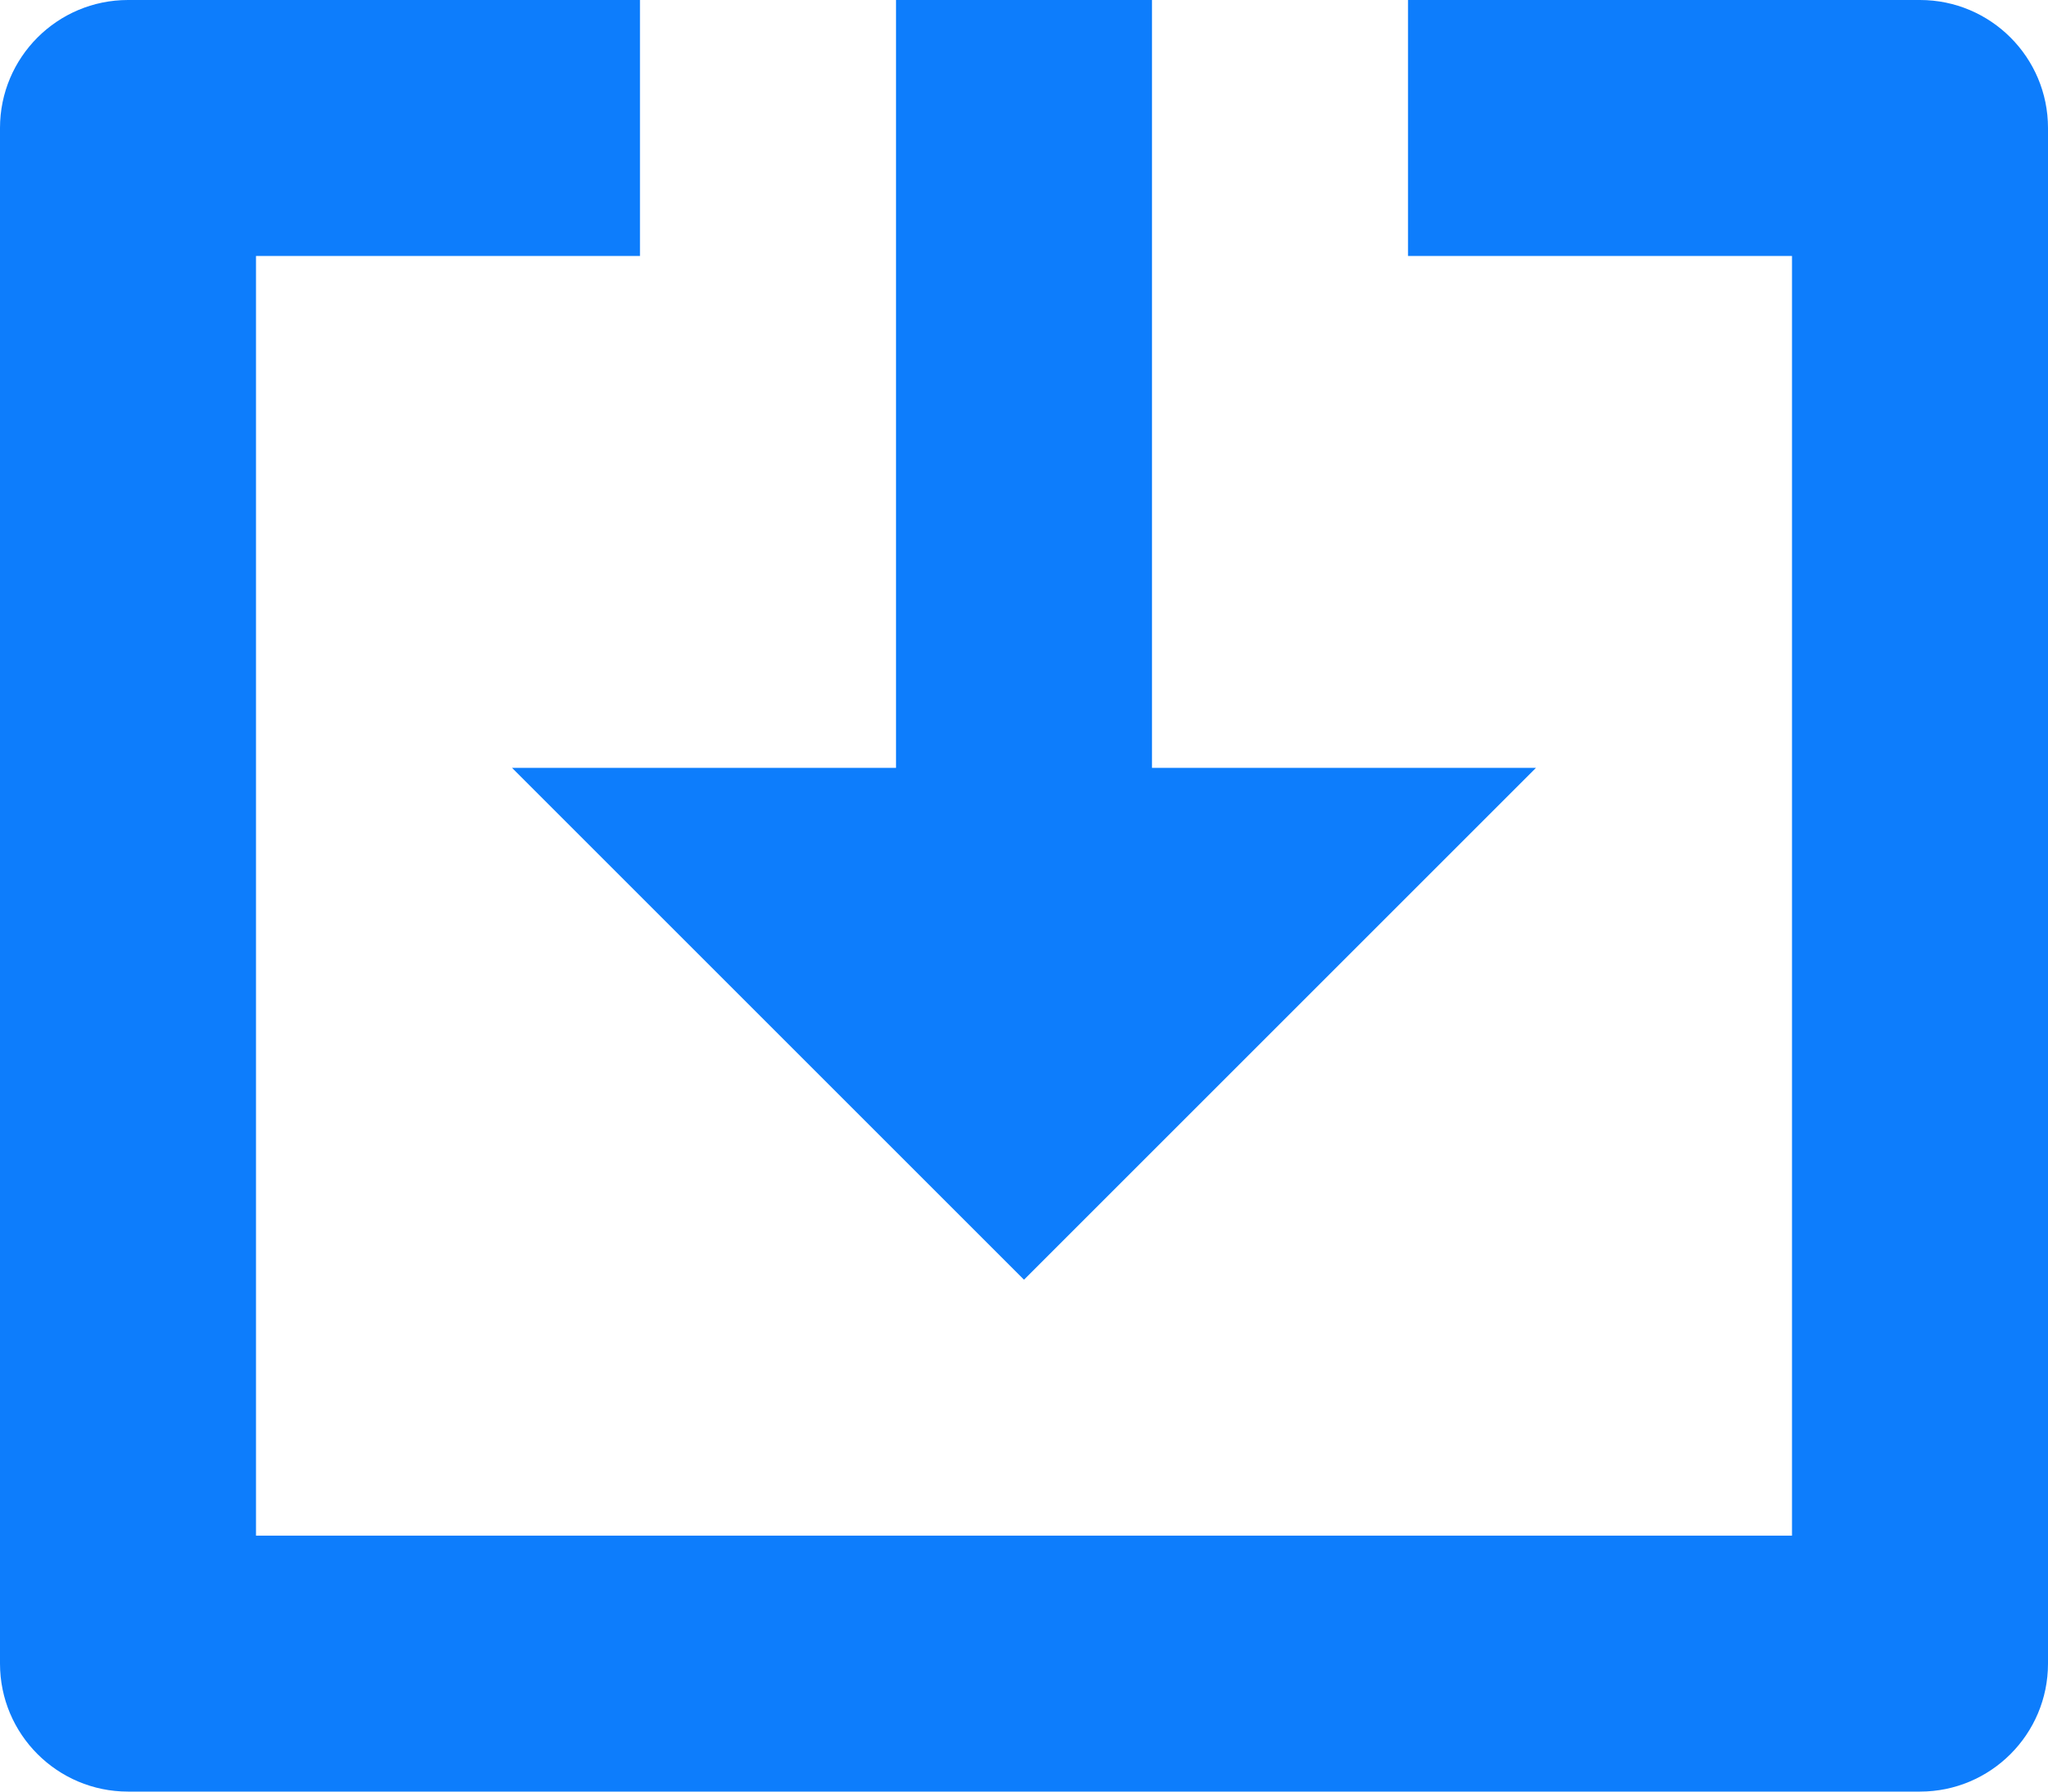
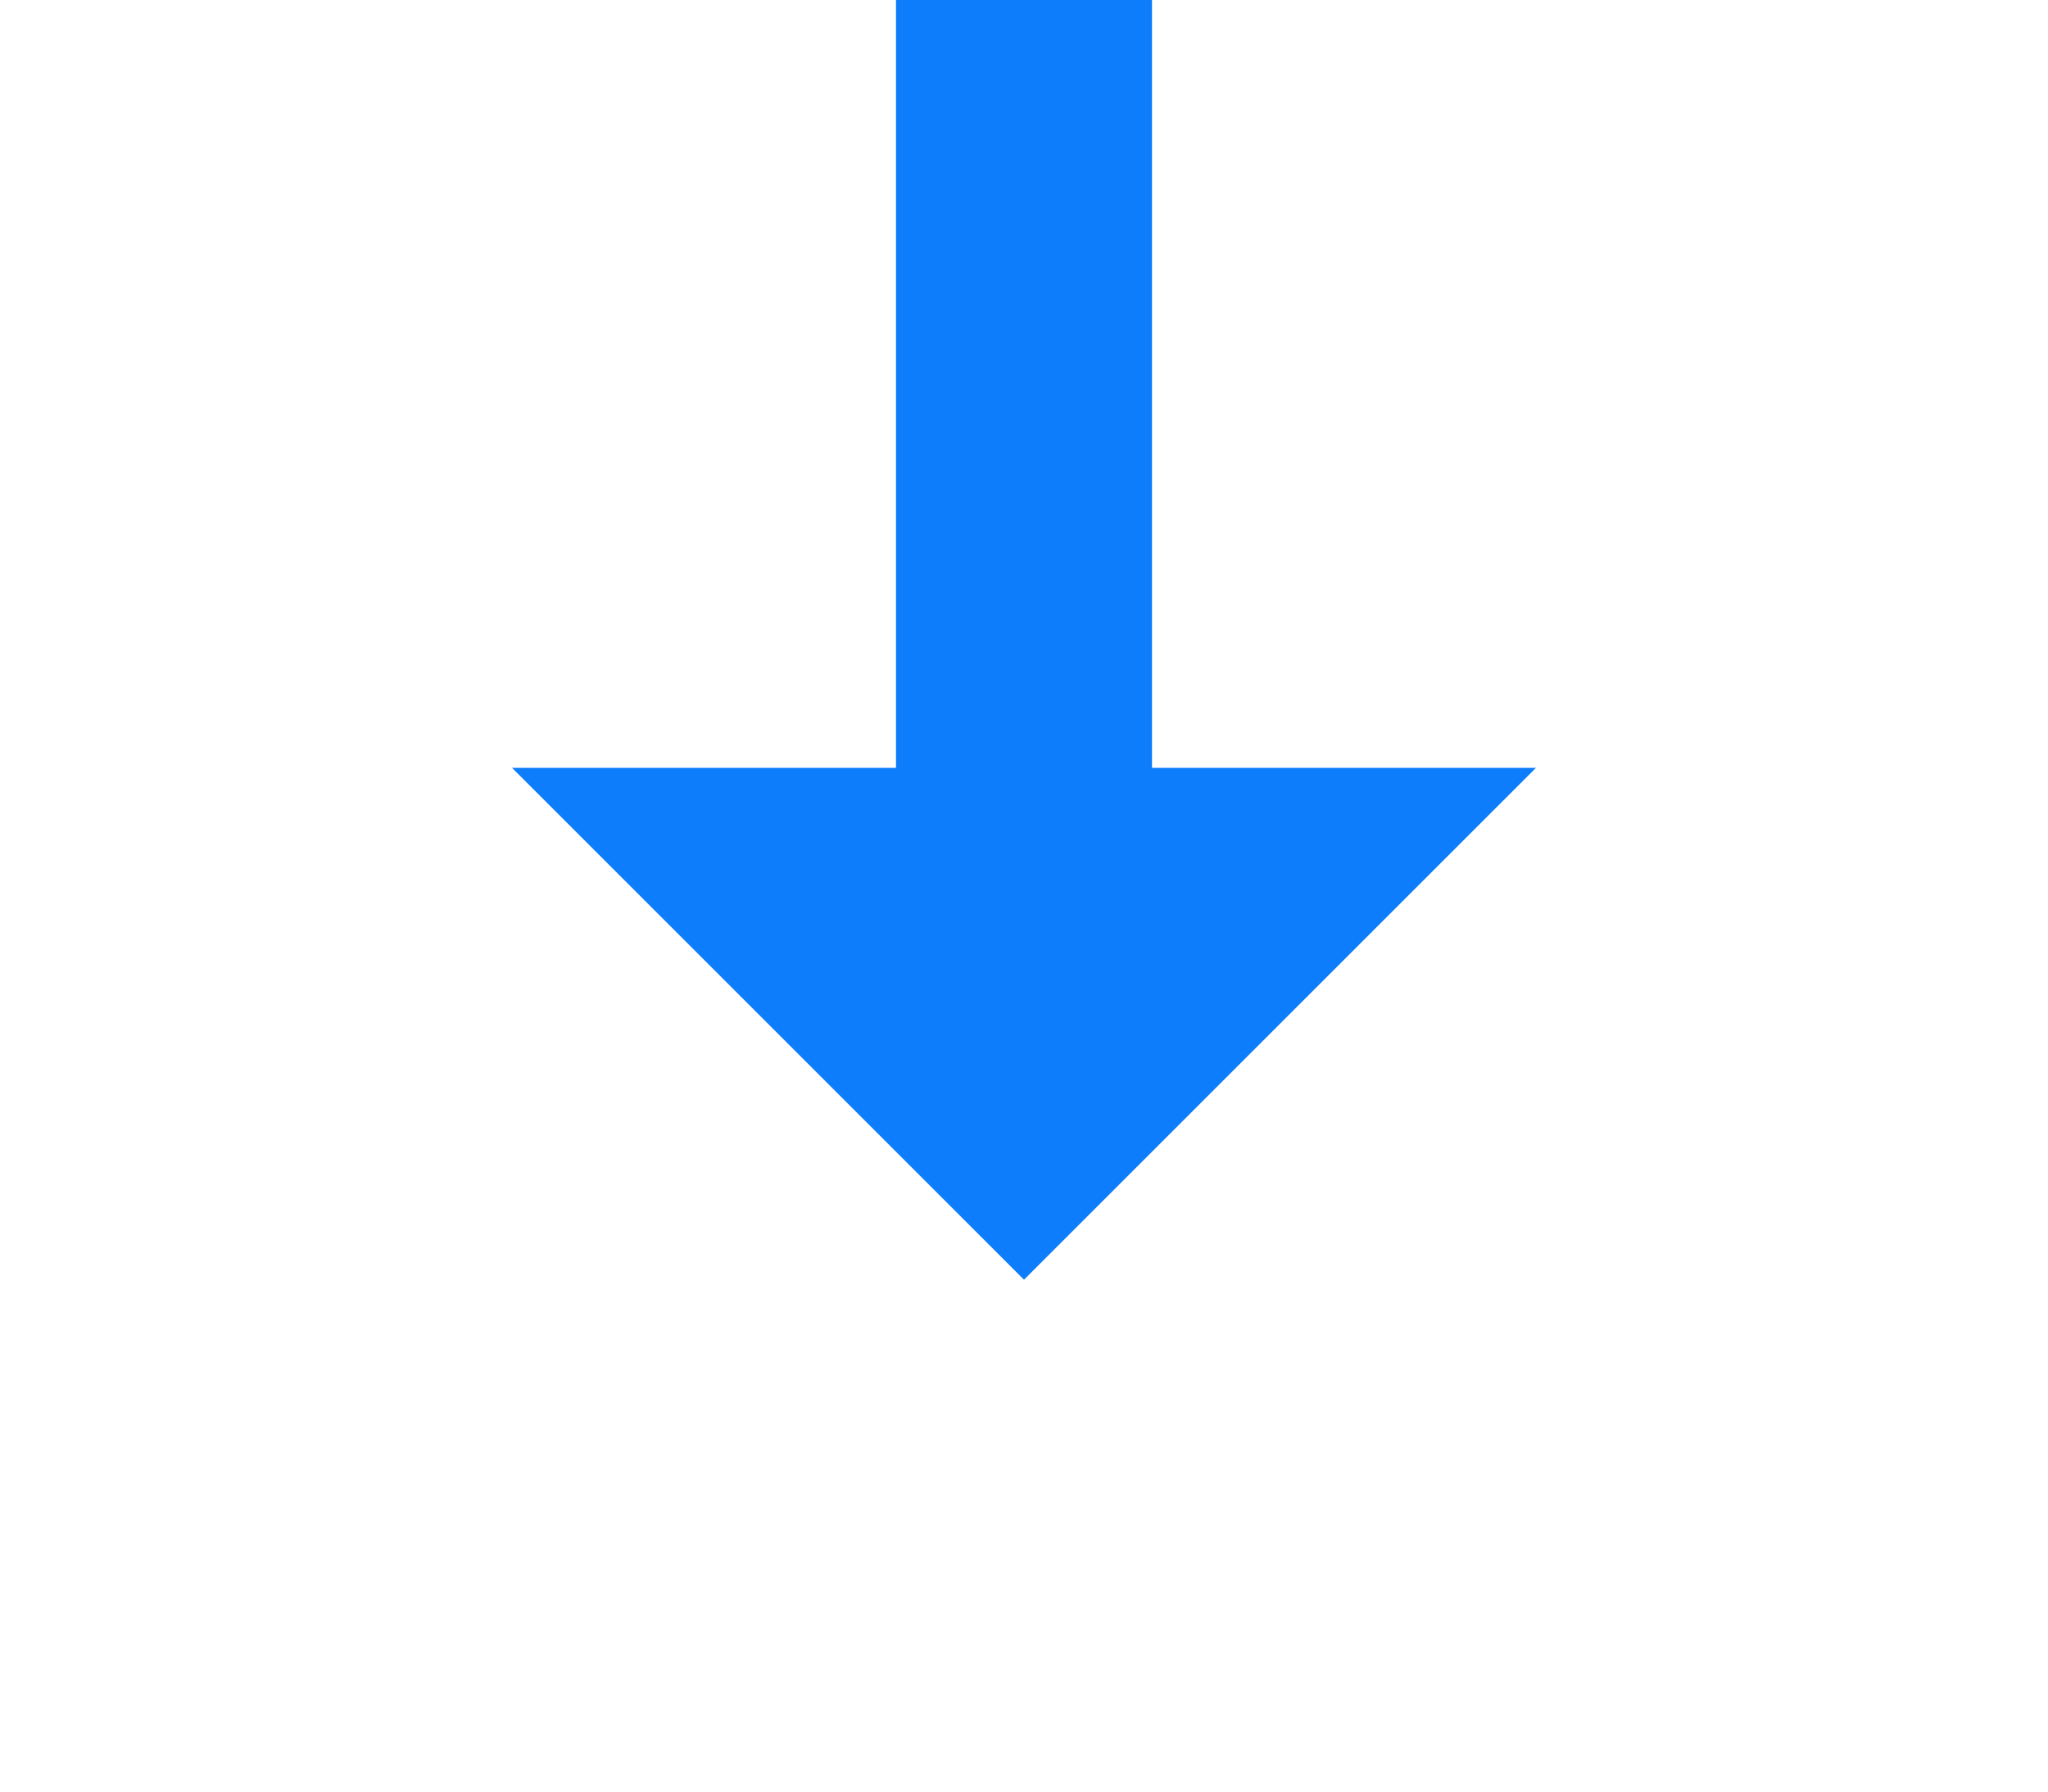
<svg xmlns="http://www.w3.org/2000/svg" width="16px" height="14px" viewBox="0 0 16 14" version="1.1">
  <title>download</title>
  <desc>Created with Sketch.</desc>
  <defs />
  <g id="product-page" stroke="none" stroke-width="1" fill="none" fill-rule="evenodd" transform="translate(-791, -1871)">
    <g id="download" transform="translate(623, 1858)" fill="#0D7DFC" fill-rule="nonzero">
      <g transform="translate(168, 13)" id="Shape">
-         <path d="M15,14 L1,14 C0.448,14 0,13.552 0,13 L0,1 C0,0.448 0.448,0 1,0 L5,0 L5,2 L2,2 L2,12 L14,12 L14,2 L11,2 L11,0 L15,0 C15.552,0 16,0.448 16,1 L16,13 C16,13.552 15.552,14 15,14 Z" />
        <polygon points="9 6 9 0 7 0 7 6 4 6 8 10 12 6" />
      </g>
    </g>
  </g>
</svg>